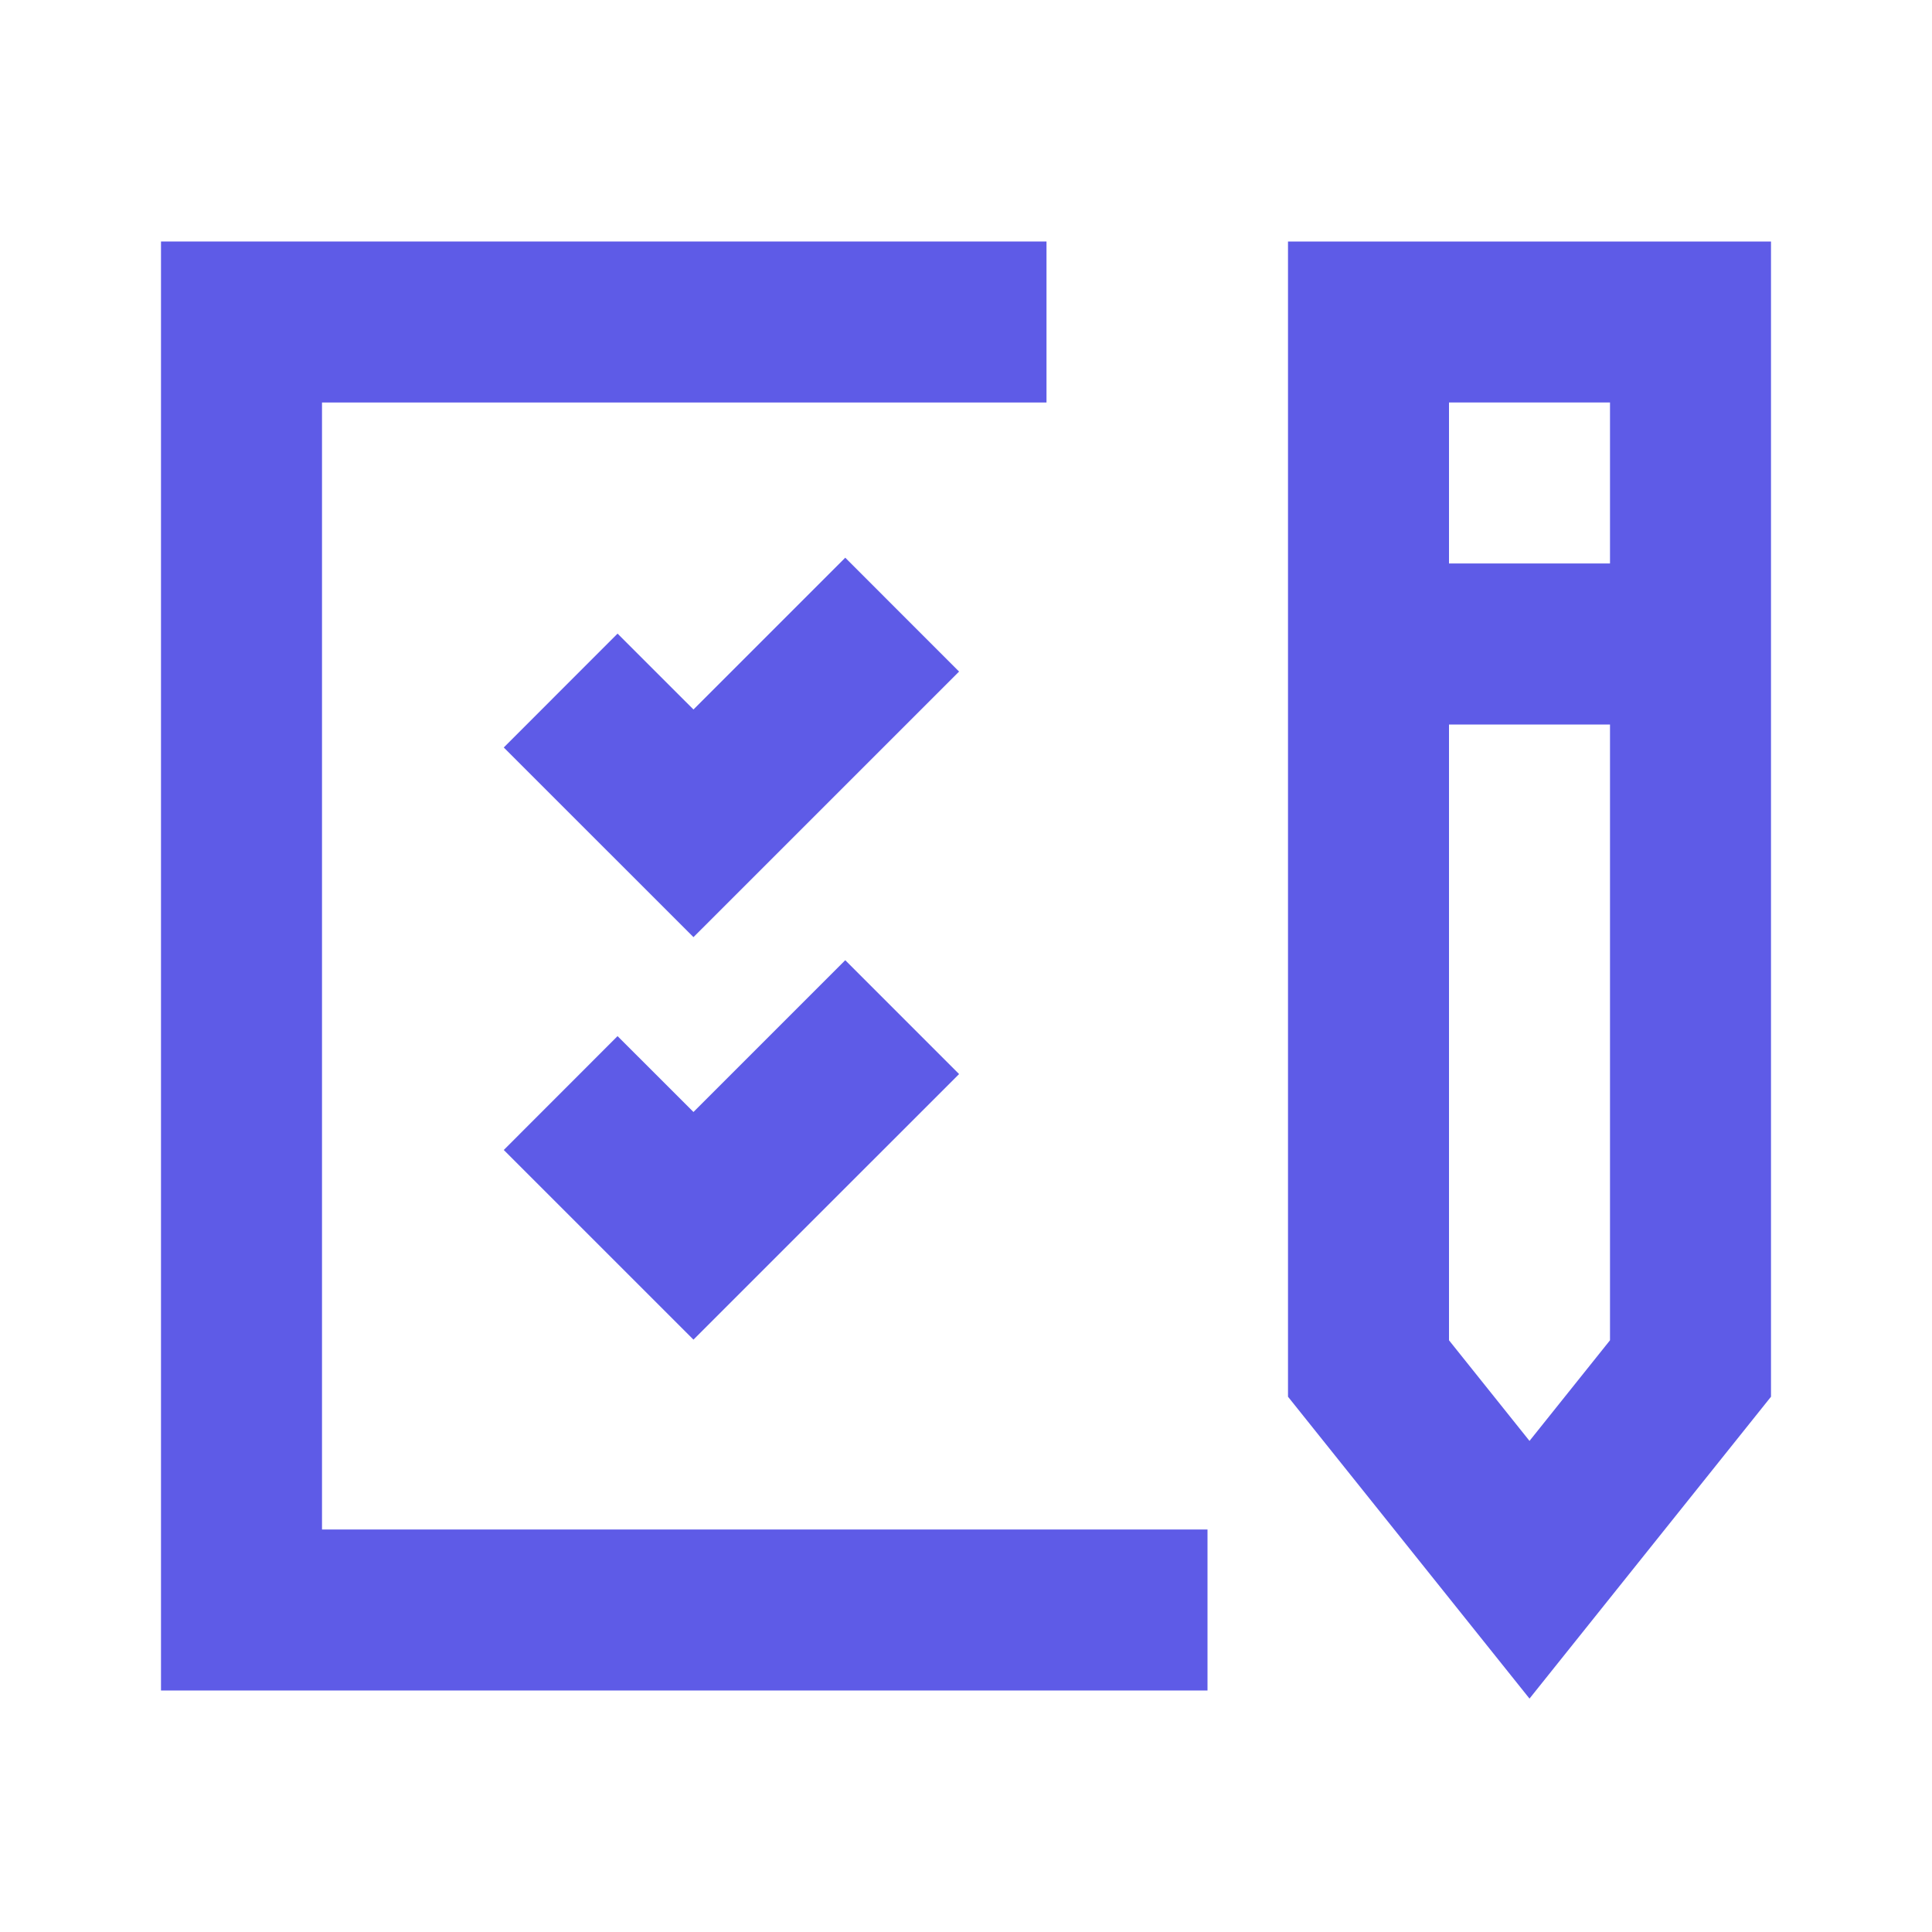
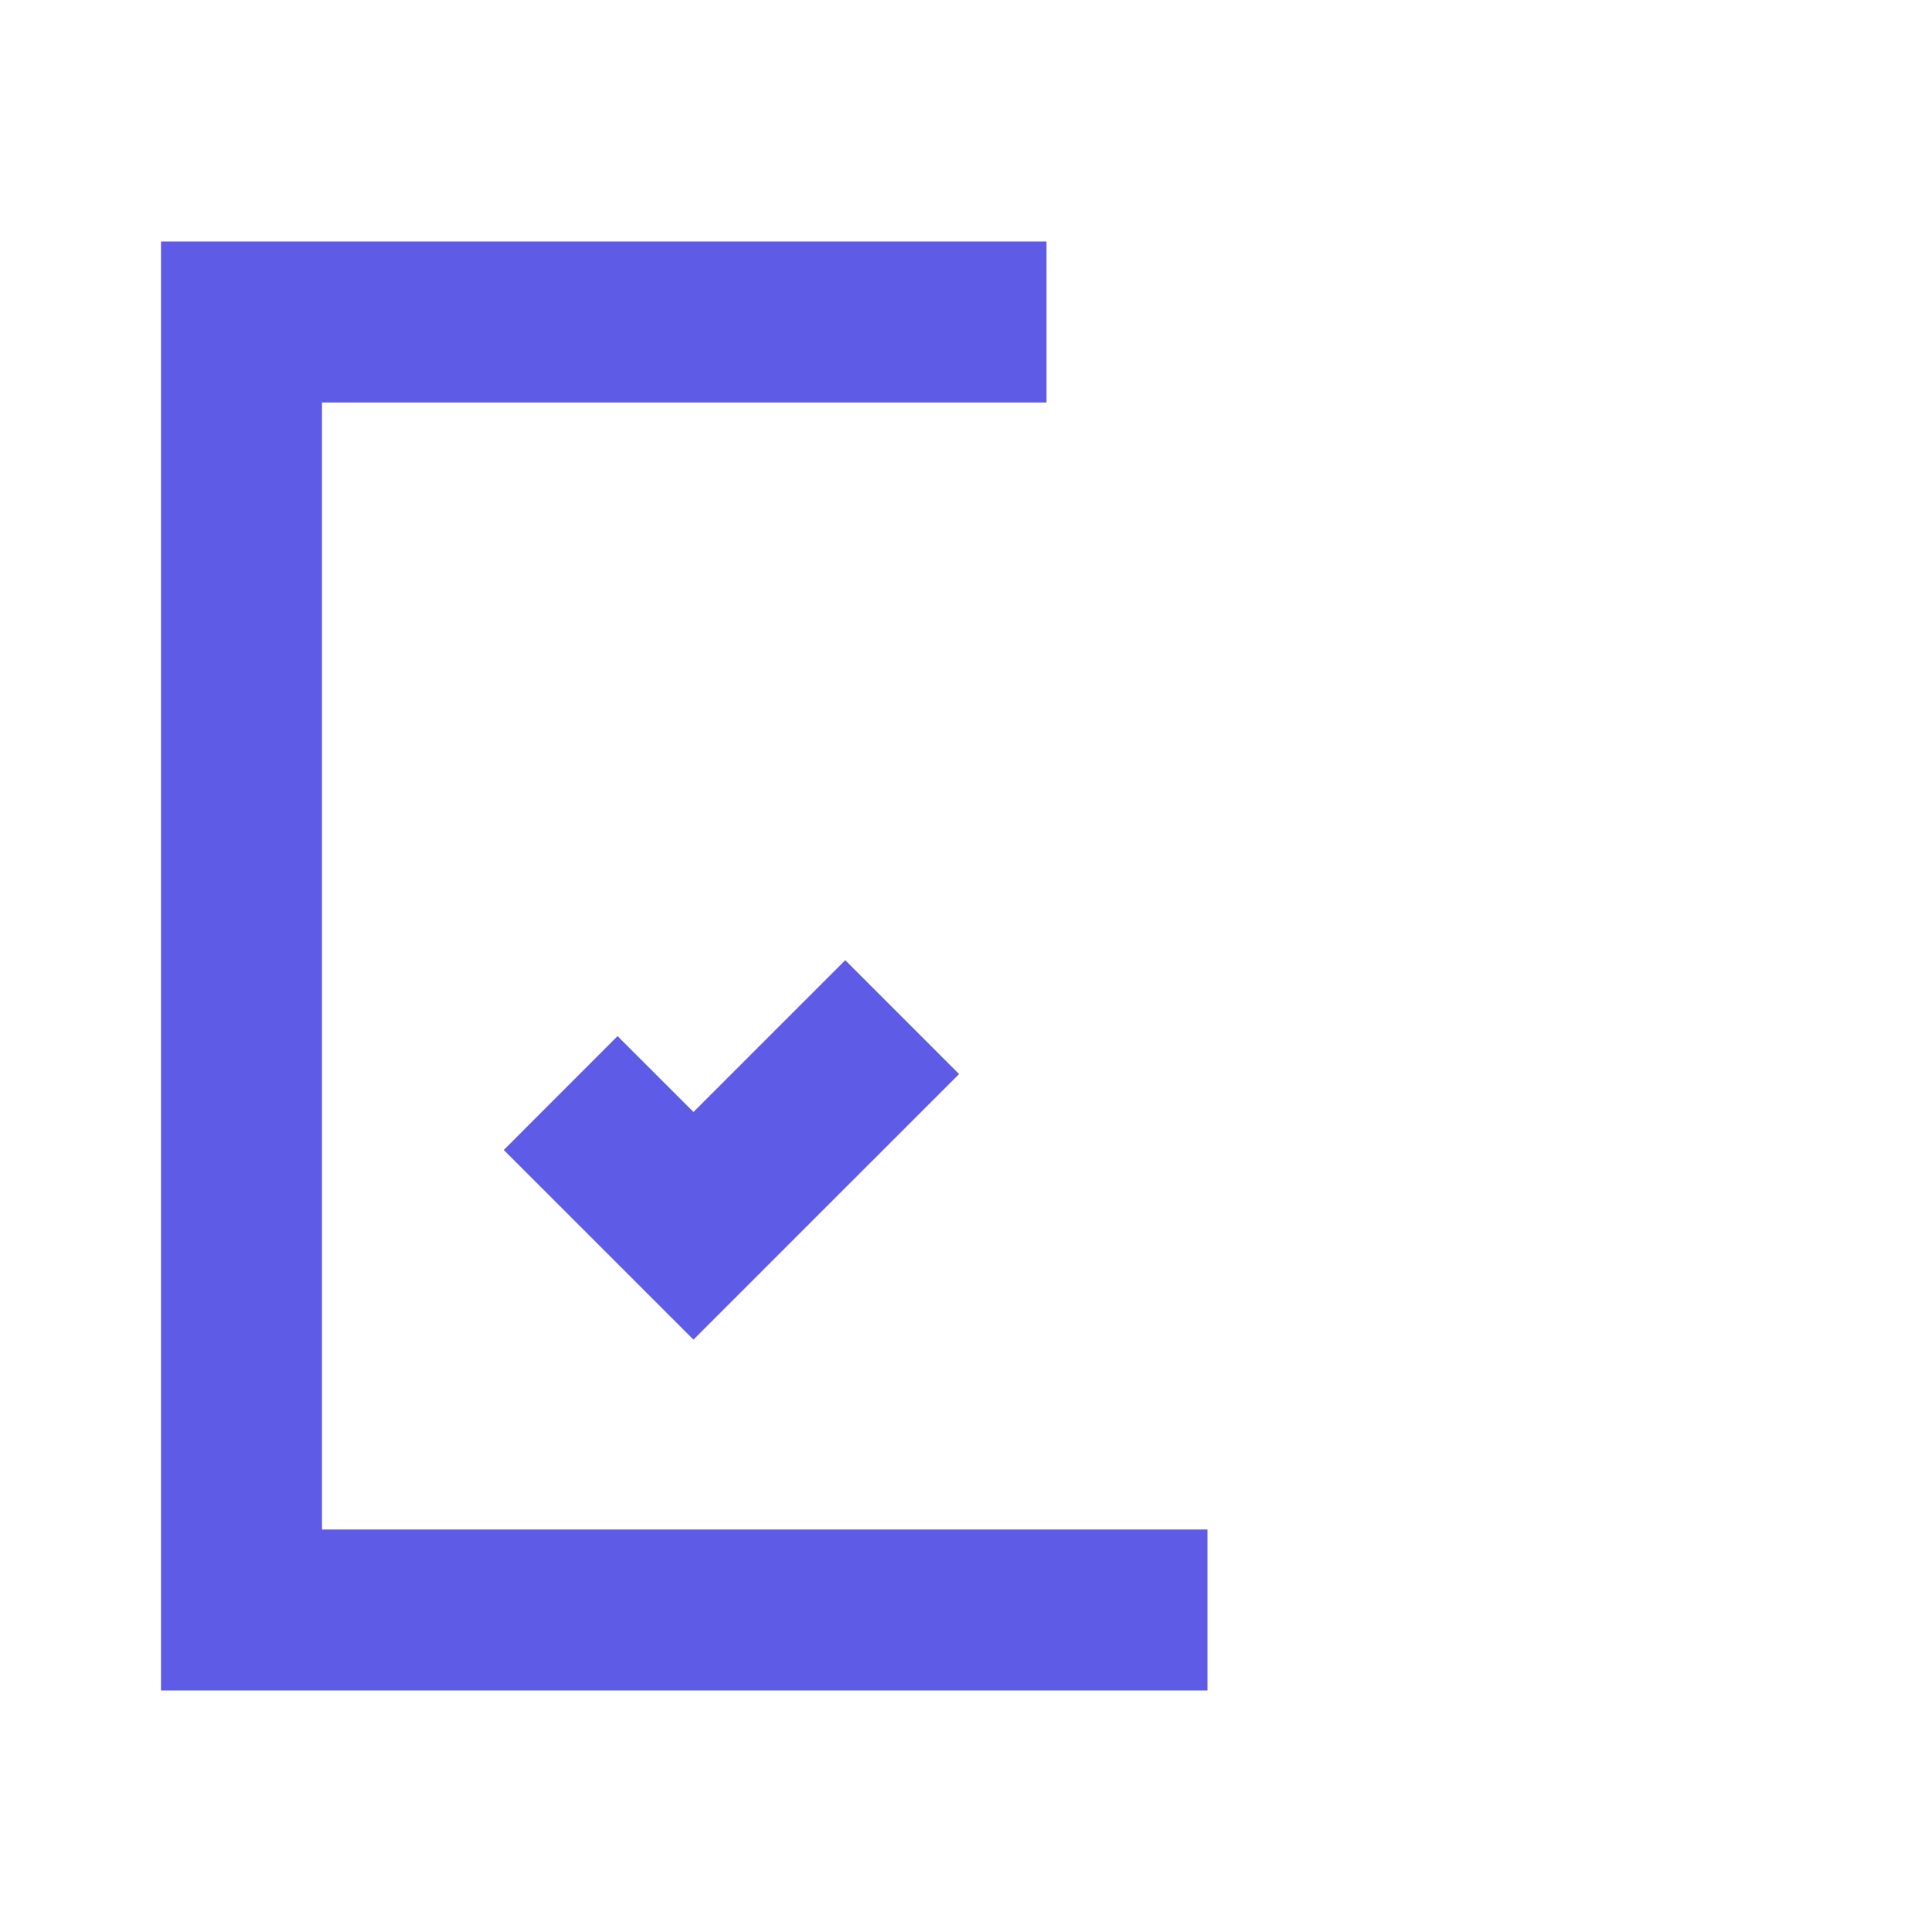
<svg xmlns="http://www.w3.org/2000/svg" width="64px" height="64px" viewBox="0 0 48 48" fill="#5e5be7">
  <g id="SVGRepo_bgCarrier" stroke-width="0" />
  <g id="SVGRepo_tracerCarrier" stroke-linecap="round" stroke-linejoin="round" />
  <g id="SVGRepo_iconCarrier">
-     <path d="M0 0h48v48H0z" fill="none" />
+     <path d="M0 0h48H0z" fill="none" />
    <g id="Shopicon">
      <polygon points="8,10 26,10 26,6 4,6 4,42 30,42 30,38 8,38 " />
-       <path d="M32,34.701l6,7.5l6-7.5V6H32V34.701z M38,35.799l-2-2.5V18h4v15.299L38,35.799z M40,10v4h-4v-4H40z" />
-       <polygon points="21,13.856 17.229,17.627 15.343,15.742 12.516,18.571 17.229,23.283 23.828,16.685 " />
      <polygon points="15.343,25.742 12.516,28.571 17.229,33.283 23.828,26.685 21,23.856 17.229,27.627 " />
    </g>
  </g>
</svg>